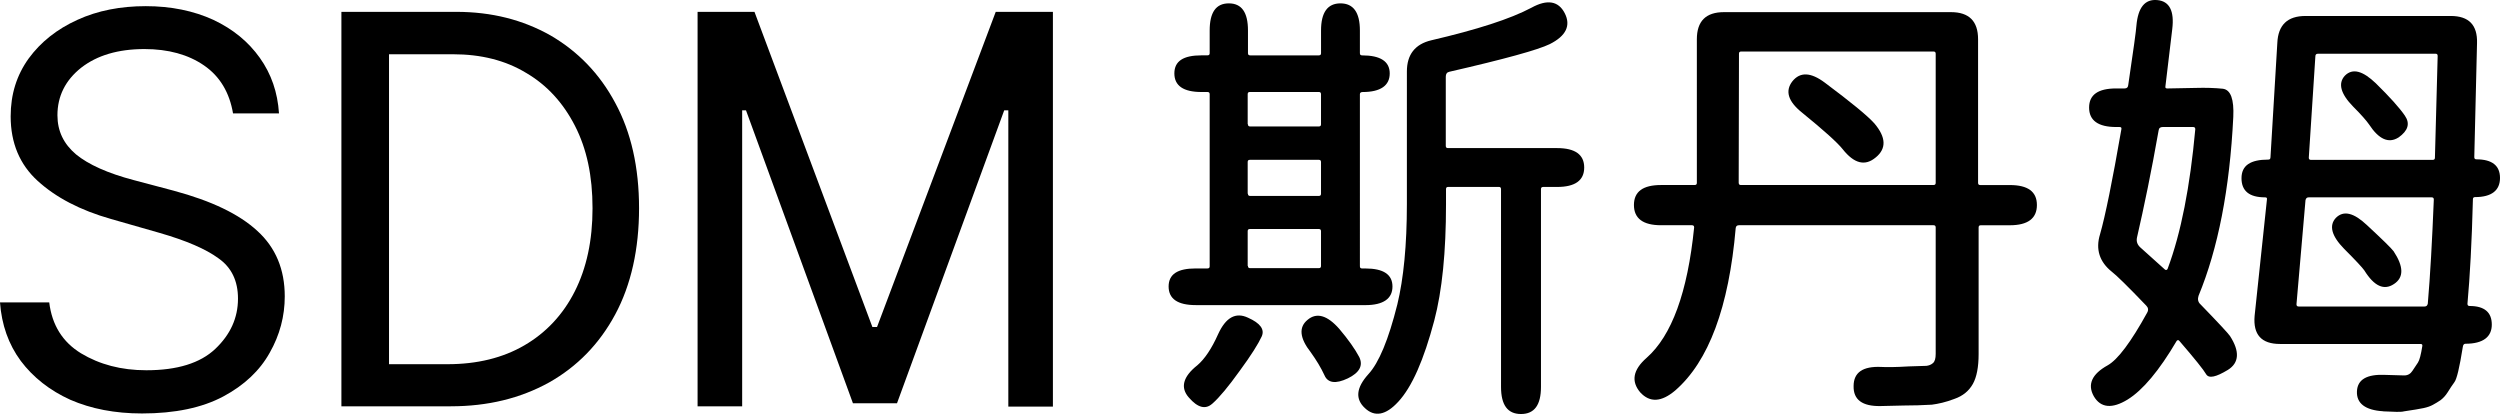
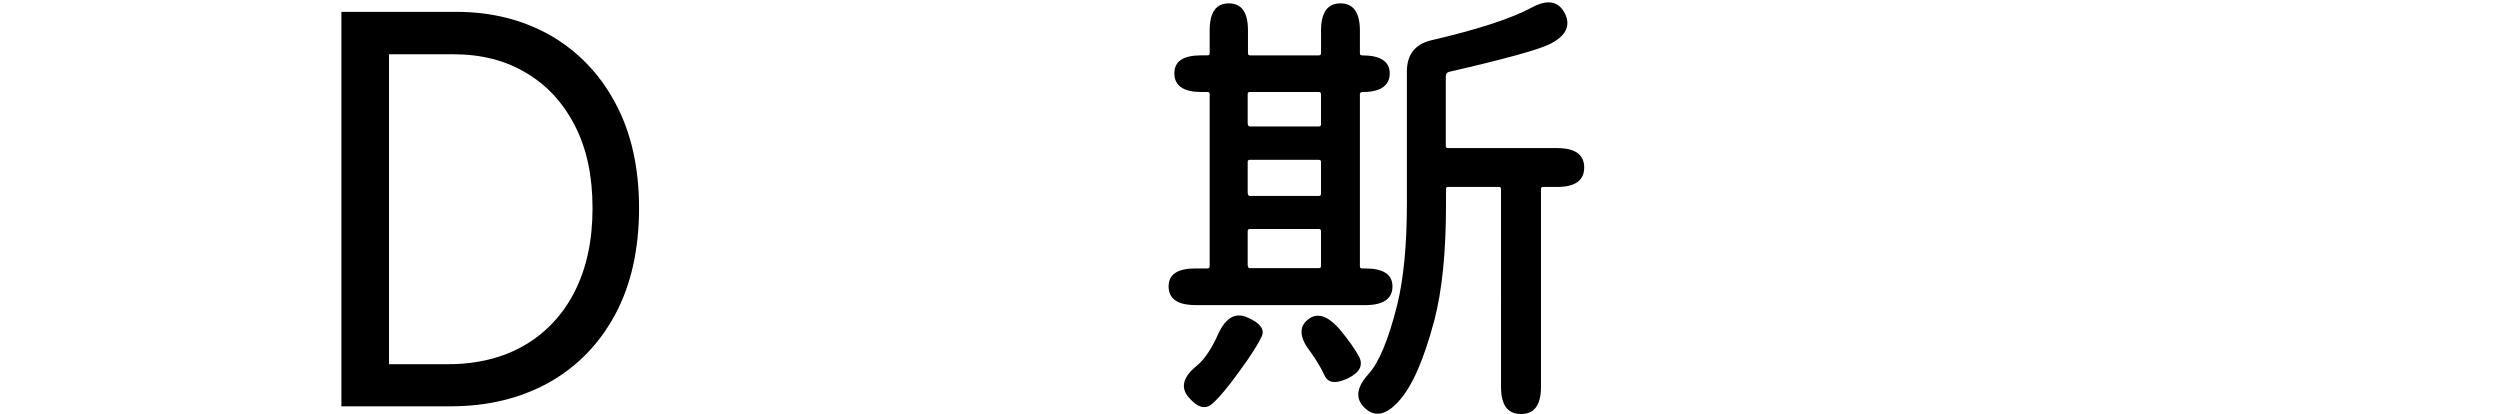
<svg xmlns="http://www.w3.org/2000/svg" id="Layer_2" data-name="Layer 2" viewBox="0 0 966.23 160">
  <g id="_图层_1" data-name="图层 1">
-     <path d="M90.08,43.91c-1.37-8.14-5.07-14.38-11.21-18.61-6.13-4.23-13.85-6.34-23.05-6.34-10.15,0-18.29,2.43-24.42,7.19-6.13,4.86-9.2,11-9.2,18.4,0,6.13,2.43,11.1,7.19,15.12,4.76,3.91,12.26,7.3,22.31,9.94l15.54,4.12c14.48,3.91,25.16,8.99,32.25,15.54,7.08,6.45,10.57,14.91,10.57,25.27,0,7.61-1.9,14.91-5.81,21.78-3.81,6.87-9.83,12.58-17.97,16.92s-18.61,6.56-31.4,6.56c-10.47,0-19.67-1.8-27.7-5.29-7.93-3.59-14.38-8.67-19.14-15.01-4.76-6.45-7.4-13.96-8.04-22.63H19.03c1.06,8.78,5.18,15.33,12.26,19.67,7.19,4.33,15.54,6.56,25.27,6.56,11.95,0,20.83-2.75,26.64-8.25s8.78-11.95,8.78-19.45c0-6.87-2.54-12.05-7.51-15.54-4.86-3.59-12.48-6.87-22.73-9.83l-18.82-5.39c-11.95-3.38-21.36-8.35-28.33-14.7-6.98-6.34-10.47-14.7-10.47-24.95,0-8.56,2.33-15.96,6.98-22.41,4.65-6.34,10.89-11.31,18.82-14.91,7.82-3.59,16.7-5.29,26.43-5.29s18.5,1.8,26.11,5.29c7.61,3.59,13.53,8.46,17.97,14.7s6.87,13.32,7.4,21.46h-17.76v.11Z" />
    <path d="M174.24,157.04h-42.29V4.58h44.41c13.64,0,25.69,3.07,36.37,9.09,10.57,6.13,19.03,14.8,25.06,26.11,6.13,11.31,9.2,24.95,9.2,40.7s-3.07,29.6-9.2,41.02-14.7,20.19-25.59,26.33c-11.1,6.13-23.68,9.2-37.96,9.2Zm.85-136.07h-24.74v119.79h22.63c11.42,0,21.36-2.43,29.71-7.3,8.35-4.86,14.91-11.84,19.45-20.83,4.55-8.99,6.87-19.67,6.87-32.14s-2.22-22.94-6.77-31.82c-4.55-8.88-10.78-15.75-18.92-20.51-8.04-4.86-17.44-7.19-28.23-7.19Z" />
-     <path d="M269.5,4.58h22.1l45.57,121.8h1.8L384.84,4.58h22.1V157.15h-17.23V42.64h-1.59l-41.44,113.23h-17.02l-41.34-113.23h-1.48v114.4h-17.23V4.58h-.11Z" />
    <path d="M462.13,117.92c-6.98,0-10.47-2.43-10.47-7.19s3.49-6.98,10.47-6.98h4.55c.63,0,.85-.32,.85-.85V36.41c0-.63-.32-.85-.85-.85h-2.33c-6.98,0-10.47-2.43-10.47-7.19s3.49-6.98,10.47-6.98h2.33c.63,0,.85-.32,.85-.85V11.77c0-6.98,2.43-10.47,7.4-10.47s7.4,3.49,7.4,10.47v8.78c0,.63,.32,.85,.85,.85h26.54c.63,0,.85-.32,.85-.85V11.77c0-6.98,2.54-10.47,7.51-10.47s7.51,3.49,7.51,10.47v8.78c0,.63,.32,.85,.85,.85,7.08,0,10.68,2.33,10.68,6.98s-3.49,7.19-10.47,7.19c-.74,0-1.06,.32-1.06,.85V102.91c0,.63,.32,.85,.85,.85h1.27c6.98,0,10.47,2.33,10.47,6.98s-3.49,7.19-10.47,7.19c0,0-65.55,0-65.55,0Zm6.45,38.06c-2.64,2.43-5.71,1.59-9.09-2.33-3.38-3.81-2.33-8.04,3.28-12.48,2.75-2.33,5.5-6.34,8.04-12.05,2.96-6.45,6.77-8.56,11.52-6.34,4.76,2.11,6.56,4.55,5.29,7.3-1.27,2.75-4.02,7.19-8.46,13.22-4.33,6.03-7.82,10.26-10.57,12.69Zm13.74-107.95c0,.63,.32,.85,.85,.85h26.54c.63,0,.85-.32,.85-.85v-11.63c0-.63-.32-.85-.85-.85h-26.64c-.63,0-.85,.32-.85,.85v11.63h.11Zm0,26.85c0,.63,.32,.85,.85,.85h26.54c.63,0,.85-.32,.85-.85v-12.26c0-.63-.32-.85-.85-.85h-26.64c-.63,0-.85,.32-.85,.85v12.26h.11Zm0,27.91c0,.63,.32,.85,.85,.85h26.54c.63,0,.85-.32,.85-.85v-13.43c0-.63-.32-.85-.85-.85h-26.64c-.63,0-.85,.32-.85,.85v13.43h.11Zm38.59,43.45c-4.65,2.22-7.72,1.8-8.99-1.16-1.37-2.96-3.17-5.92-5.29-8.88-4.33-5.5-4.76-9.73-1.27-12.58,3.49-2.96,7.61-1.8,12.26,3.49,3.49,4.12,6.03,7.72,7.72,10.89,1.59,3.28,.11,6.03-4.44,8.25Zm19.45,9.09c-4.76,5.18-9.09,5.92-12.79,2.43-3.81-3.49-3.49-7.82,1.27-13.11,4.12-4.44,7.82-13.43,11.21-26.96,2.43-10.04,3.7-22.94,3.7-38.8V27.63c0-6.56,3.17-10.57,9.41-12.05,17.66-4.12,30.55-8.25,38.7-12.58,6.13-3.38,10.47-2.64,12.9,2.11s.53,8.78-5.81,11.95c-4.55,2.22-17.55,5.81-38.8,10.68-.95,.21-1.37,.85-1.37,1.9v26.75c0,.63,.32,.85,.85,.85h42.18c6.98,0,10.47,2.54,10.47,7.51s-3.49,7.51-10.47,7.51h-5.39c-.63,0-.85,.32-.85,.85v76.44c0,6.98-2.54,10.47-7.72,10.47s-7.72-3.49-7.72-10.47V73.09c0-.63-.32-.85-.85-.85h-19.56c-.63,0-.85,.32-.85,.85v5.92c0,18.29-1.48,33.3-4.55,44.93-4.02,15.12-8.56,25.59-13.96,31.4Z" />
-     <path d="M647.47,150.91c-5.39,4.55-9.83,4.76-13.53,.74-3.59-4.23-2.85-8.67,2.43-13.32,9.73-8.56,15.86-25.27,18.4-50.43,0-.63-.32-.85-.85-.85h-11.95c-6.98,0-10.47-2.64-10.47-7.82s3.49-7.72,10.47-7.72h13c.63,0,.85-.32,.85-.85V15.16c0-6.98,3.49-10.47,10.47-10.47h87.75c6.98,0,10.47,3.49,10.47,10.47v55.51c0,.63,.32,.85,.85,.85h11.42c6.98,0,10.47,2.54,10.47,7.72s-3.49,7.82-10.47,7.82h-11.21c-.63,0-.85,.32-.85,.85v48.95c0,4.97-.74,8.88-2.22,11.52-1.48,2.64-3.81,4.65-7.19,5.81-3.28,1.27-6.24,1.9-8.67,2.22-3.59,.21-7.3,.32-10.89,.32l-8.99,.21c-6.98,.11-10.47-2.43-10.36-7.72,0-5.29,3.59-7.72,10.68-7.4,2.01,.11,5.5,.11,10.68-.21,3.49-.11,5.71-.21,6.77-.21,.95-.11,1.8-.42,2.54-1.06s1.06-1.8,1.06-3.59v-48.85c0-.63-.32-.85-.85-.85h-75.17c-.74,0-1.16,.32-1.27,1.06-2.64,30.66-10.47,51.59-23.37,62.8Zm24.53-80.25c0,.63,.32,.85,.85,.85h74.43c.63,0,.85-.32,.85-.85V20.76c0-.63-.32-.85-.85-.85h-74.33c-.63,0-.85,.32-.85,.85l-.11,49.9Zm52.97-9.83c-4.12,3.49-8.35,2.43-12.79-3.17-2.01-2.54-7.3-7.3-15.75-14.17-5.39-4.33-6.56-8.35-3.7-12.05,2.96-3.7,7.08-3.59,12.58,.53,10.04,7.51,16.39,12.69,19.14,15.75,4.55,5.39,4.65,9.73,.53,13.11Z" />
-     <path d="M822.34,154.4c-6.03,3.7-10.47,3.28-13.11-1.27-2.54-4.55-.74-8.56,5.39-11.95,3.91-2.22,8.99-8.99,15.22-20.3,.63-1.06,.42-2.01-.32-2.75-7.19-7.51-11.63-11.84-13.32-13.11-4.76-3.81-6.34-8.67-4.55-14.48,2.01-6.98,4.76-20.51,8.25-40.6,.11-.63-.11-.85-.74-.85h-1.27c-6.98,0-10.47-2.54-10.47-7.51s3.49-7.4,10.47-7.4h3.28c.85,0,1.27-.42,1.37-1.27,2.01-13.53,3.07-21.25,3.17-23.05,.63-6.98,3.28-10.26,8.04-9.83,4.76,.42,6.66,4.23,5.81,11.21l-2.64,22.1c-.11,.63,.11,.85,.74,.85l11-.21c3.81-.11,7.4,0,10.47,.32,3.07,.42,4.33,4.12,4.02,10.89-1.37,27.91-5.92,50.96-13.43,69.14-.42,1.27-.21,2.43,.74,3.28,6.98,7.19,10.78,11.31,11.42,12.26,3.81,5.92,3.59,10.36-.85,13.11-4.55,2.75-7.3,3.38-8.35,1.69-.95-1.69-4.44-6.03-10.36-12.9-.32-.42-.74-.42-1.06,0-6.77,11.52-13.11,19.03-18.92,22.63Zm14.38-50.22c.42,.32,.85,.21,1.06-.32,5.18-13.85,8.67-31.82,10.68-53.92,0-.63-.32-.85-.85-.85h-11.74c-.95,0-1.48,.42-1.59,1.37-2.75,15.65-5.6,29.39-8.35,41.34-.32,1.48,.11,2.75,1.27,3.81l9.52,8.56Zm84.37,54.77c-6.98-.42-10.36-3.07-10.15-7.72,.21-4.55,3.81-6.66,10.89-6.34,3.59,.11,6.13,.21,7.4,.21,1.37,0,2.43-.63,3.17-1.8,.74-1.16,1.48-2.22,2.11-3.17s1.16-3.07,1.69-6.34c.11-.63-.11-.85-.74-.85h-54.24c-7.19,0-10.47-3.59-9.83-10.89l4.76-44.93c.11-.63-.11-.85-.74-.85-6.03,0-9.09-2.43-9.09-7.4s3.49-7.19,10.36-7.19c.63,0,.85-.32,.85-1.06l2.64-44.09c.32-6.87,3.91-10.36,10.89-10.36h56.14c6.98,0,10.36,3.49,10.15,10.47l-1.06,44.09c0,.63,.32,.85,.85,.85,6.03,0,9.09,2.43,9.09,7.19s-3.17,7.4-9.62,7.4c-.63,0-.85,.32-.85,.85-.42,16.49-1.16,29.92-2.11,40.39,0,.63,.32,.85,.85,.85,5.71,0,8.56,2.43,8.56,7.19s-3.38,7.4-10.15,7.4c-.63,0-.95,.42-1.06,1.27-1.27,7.93-2.33,12.48-3.28,13.64-.85,1.16-1.69,2.43-2.54,3.81-.85,1.37-1.8,2.33-2.75,3.07-1.06,.74-2.01,1.27-2.96,1.8-.95,.53-2.11,.95-3.59,1.27s-4.02,.74-7.61,1.27c-1.06,.32-3.81,.21-8.04,0Zm-33.52-41.34c0,.63,.32,.85,.85,.85h48.63c.74,0,1.06-.32,1.27-1.06,.95-11,1.69-24.42,2.33-40.28,0-.63-.32-.85-.85-.85h-47.47c-.74,0-1.06,.32-1.27,1.06l-3.49,40.28Zm4.76-56.67c0,.63,.32,.85,.85,.85h47.05c.63,0,.85-.32,.85-.85l1.06-39.33c0-.63-.32-.85-.85-.85h-45.36c-.74,0-1.06,.32-1.06,1.06l-2.54,39.12Zm32.88,48.85c-3.81,2.54-7.61,.85-11.42-5.29-.74-1.06-3.28-3.81-7.82-8.35-4.86-4.97-5.92-8.99-3.17-11.95,2.96-2.96,6.87-2.01,11.95,2.75,5.92,5.5,9.41,8.88,10.36,10.15,3.91,5.92,4.02,10.15,.11,12.69Zm1.8-56.67c-3.81,2.43-7.61,.74-11.42-5.07-.95-1.37-2.96-3.7-6.13-6.87-4.86-4.97-5.92-8.99-3.17-11.95,2.96-2.96,6.87-1.9,11.95,2.96,5.39,5.29,9.09,9.41,11.21,12.48,2.11,3.07,1.27,5.81-2.43,8.46Z" />
  </g>
</svg>